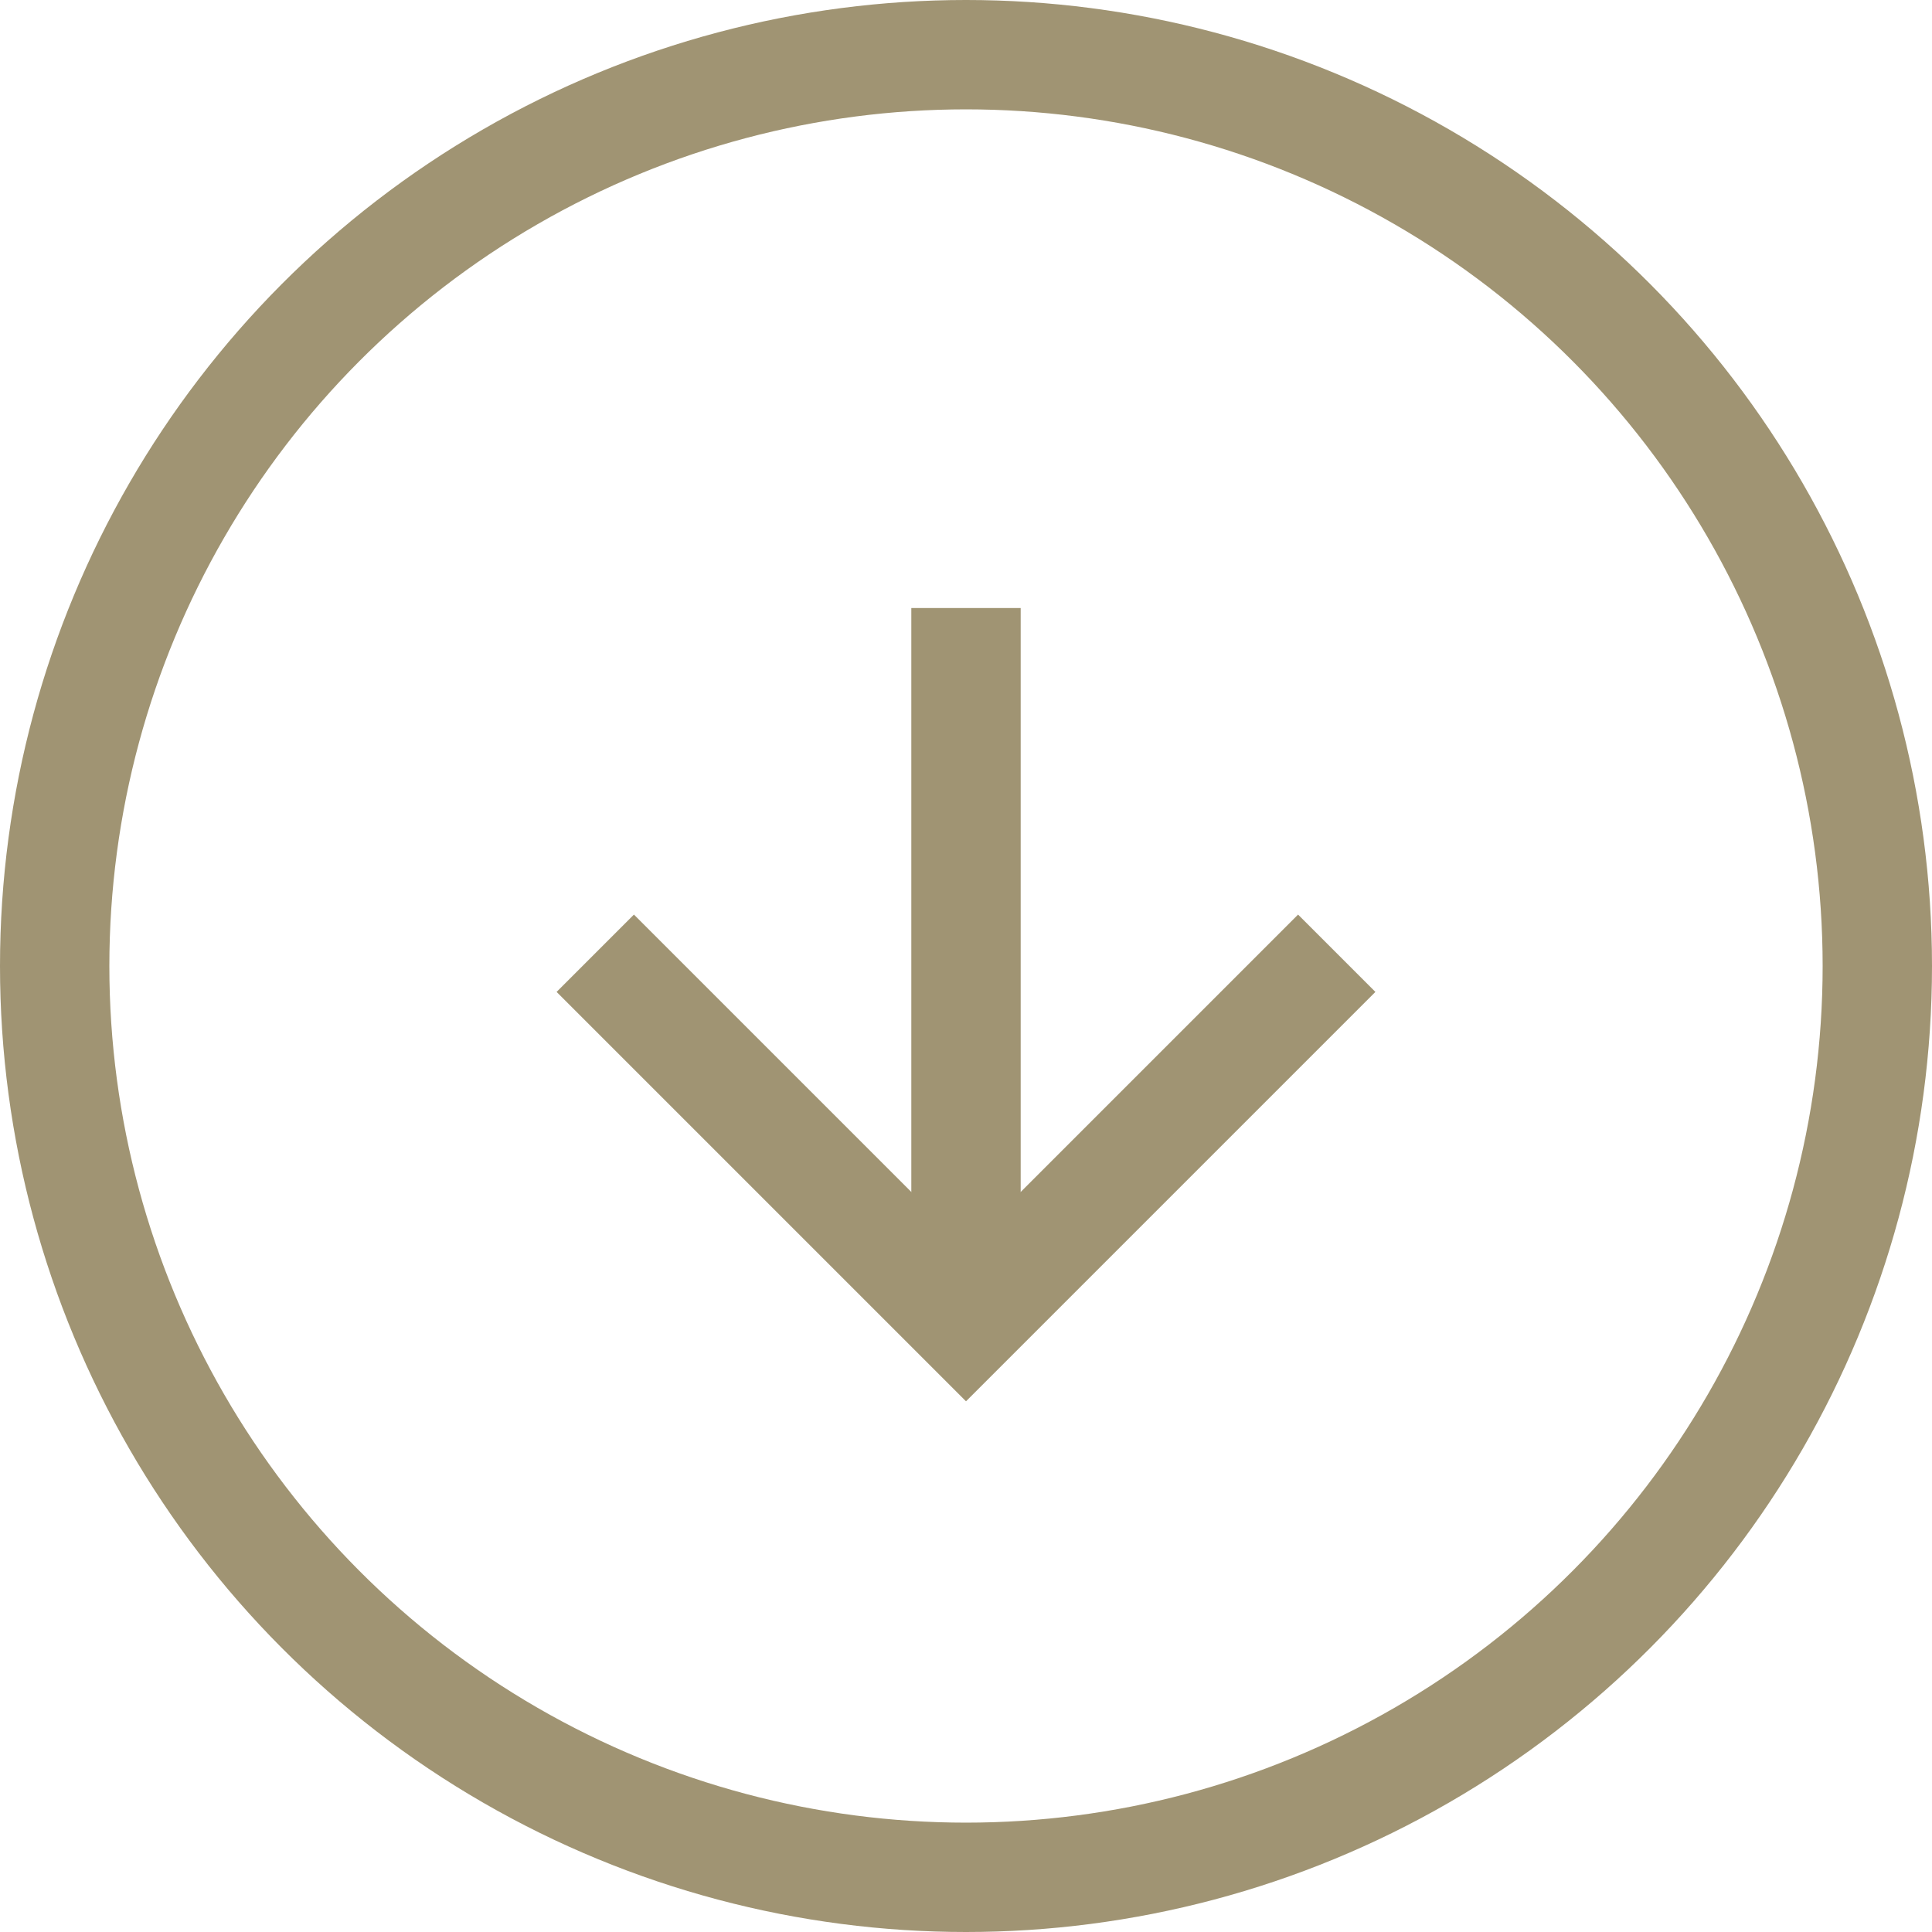
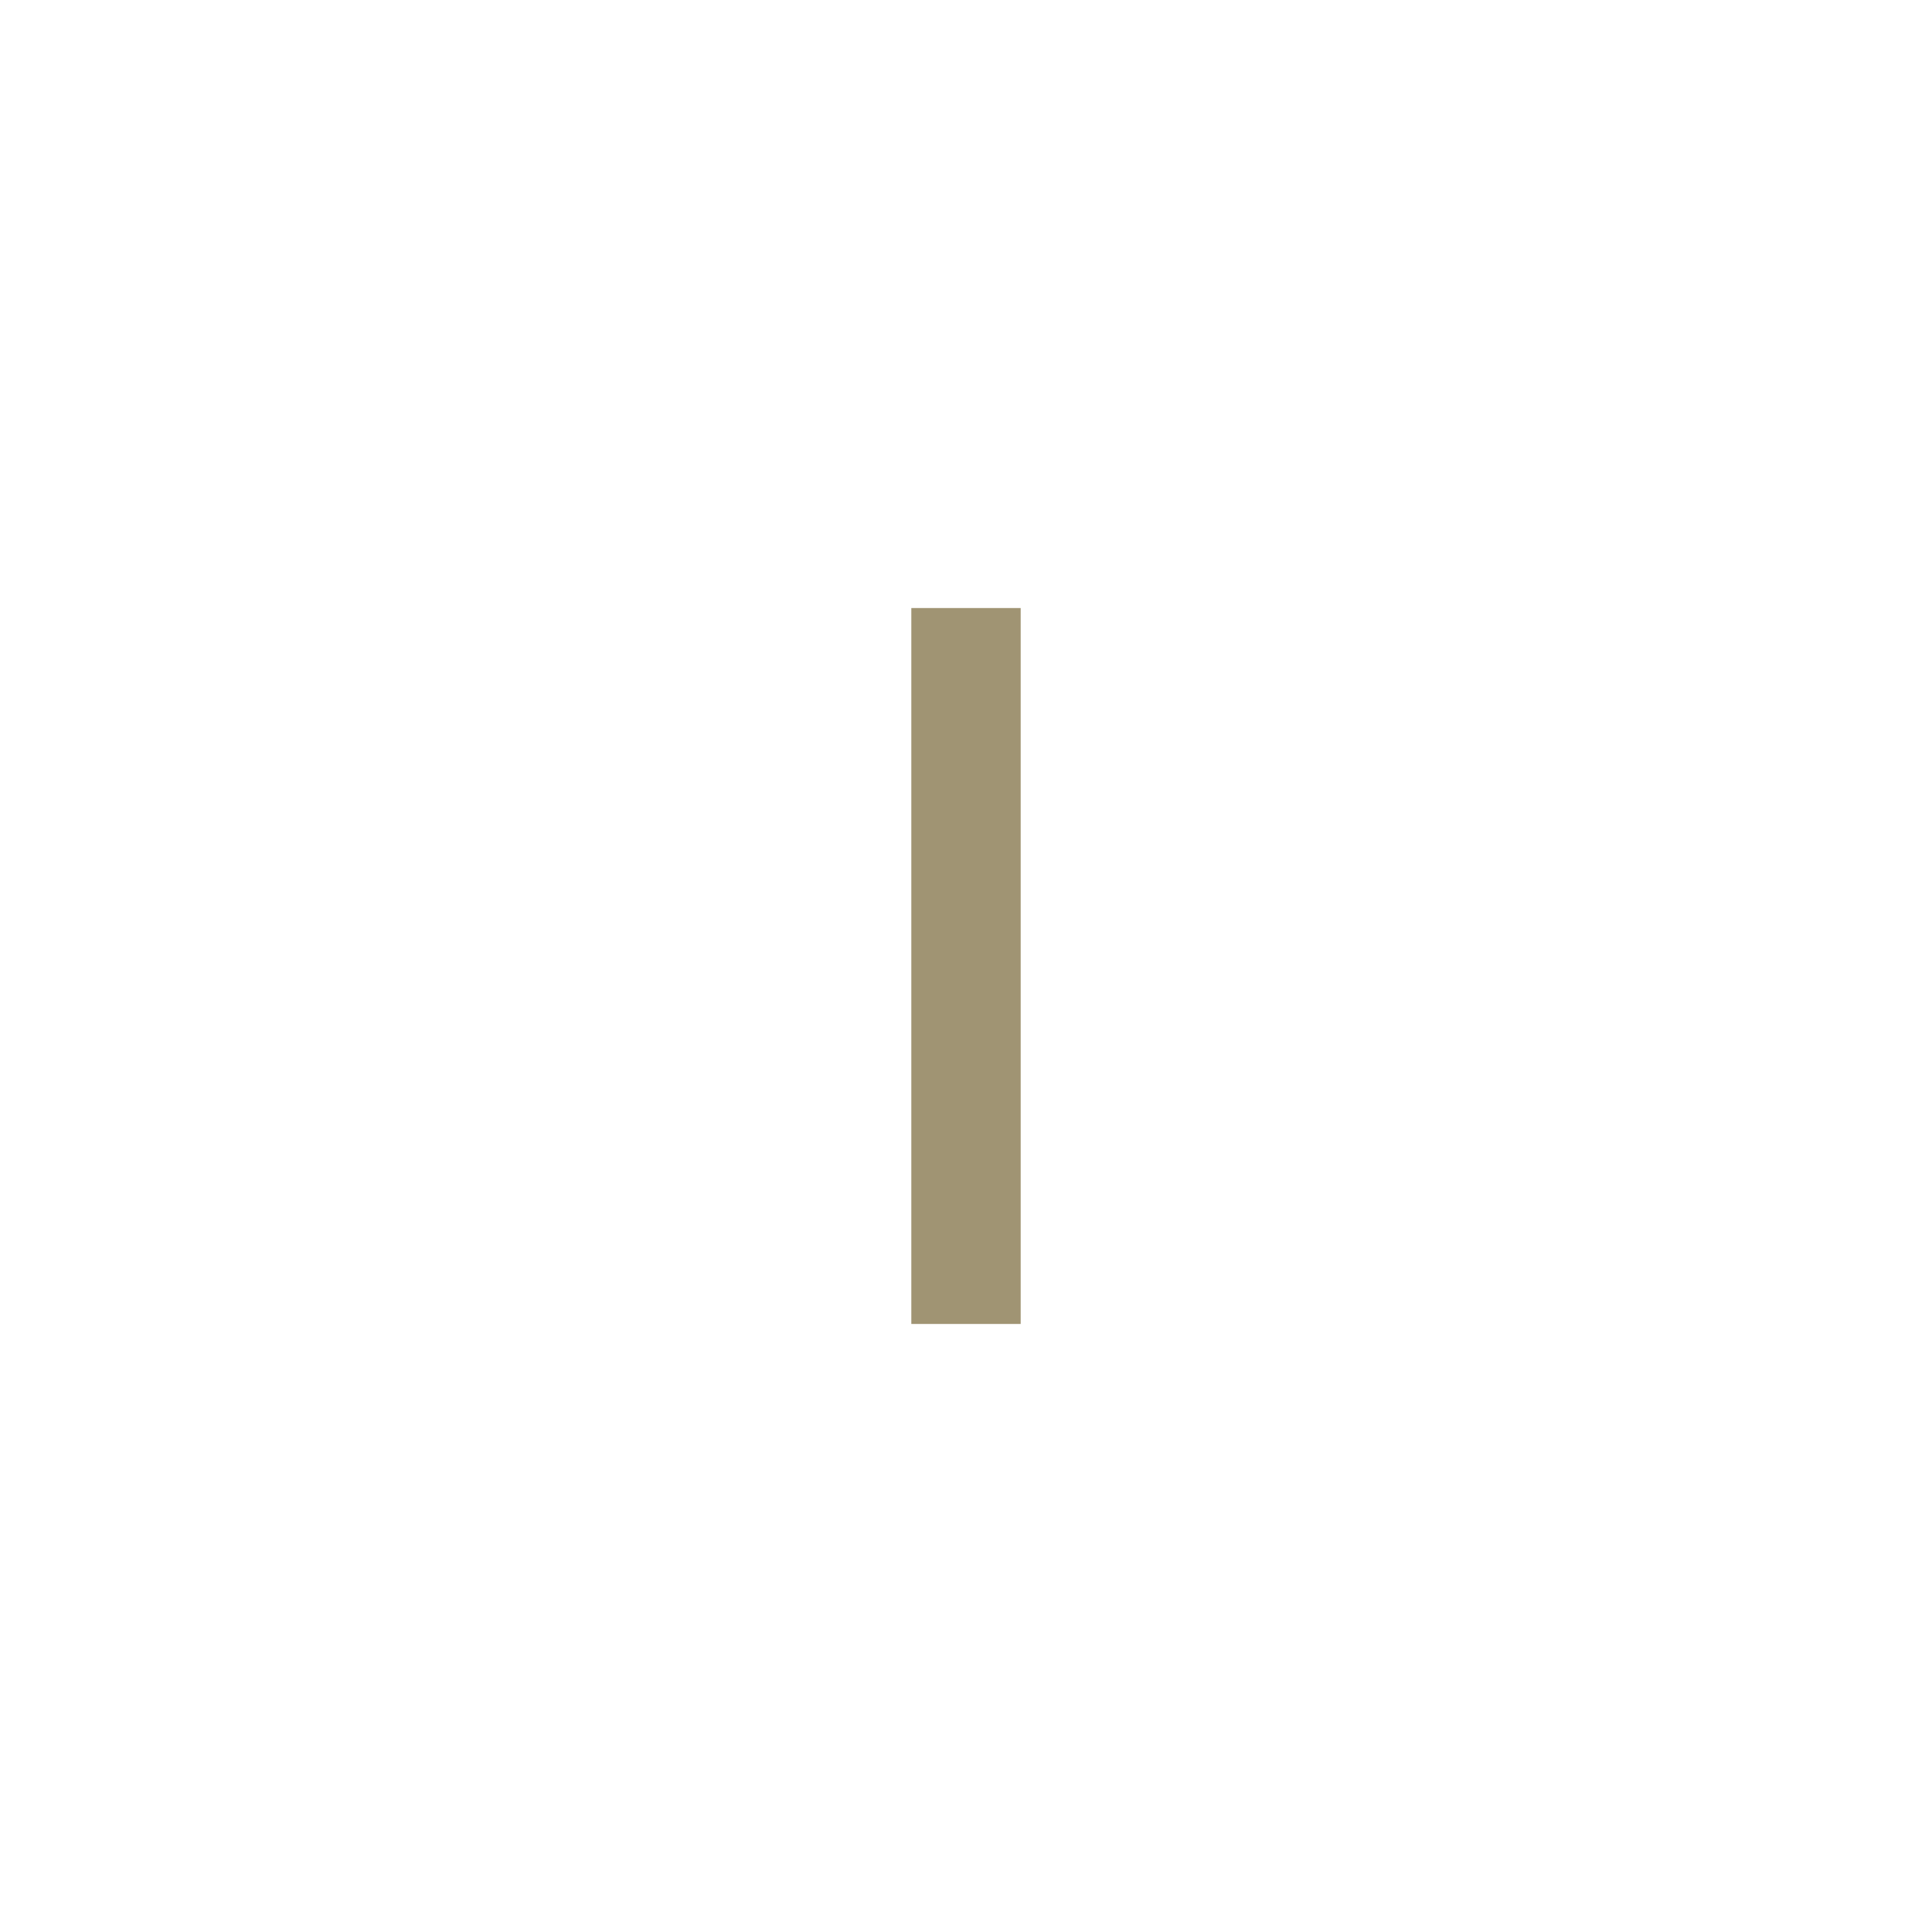
<svg xmlns="http://www.w3.org/2000/svg" id="Calque_2" data-name="Calque 2" viewBox="0 0 53 53">
  <defs>
    <style>
      .cls-1 {
        fill: none;
        stroke: #a09473;
        stroke-miterlimit: 10;
        stroke-width: 3px;
      }
    </style>
  </defs>
  <g id="Calque_1-2" data-name="Calque 1">
-     <circle class="cls-1" cx="26.5" cy="26.5" r="25" />
    <g>
-       <polyline class="cls-1" points="36.67 26.15 26.5 36.32 16.33 26.15" />
      <line class="cls-1" x1="26.5" y1="36.32" x2="26.5" y2="16.68" />
    </g>
  </g>
</svg>